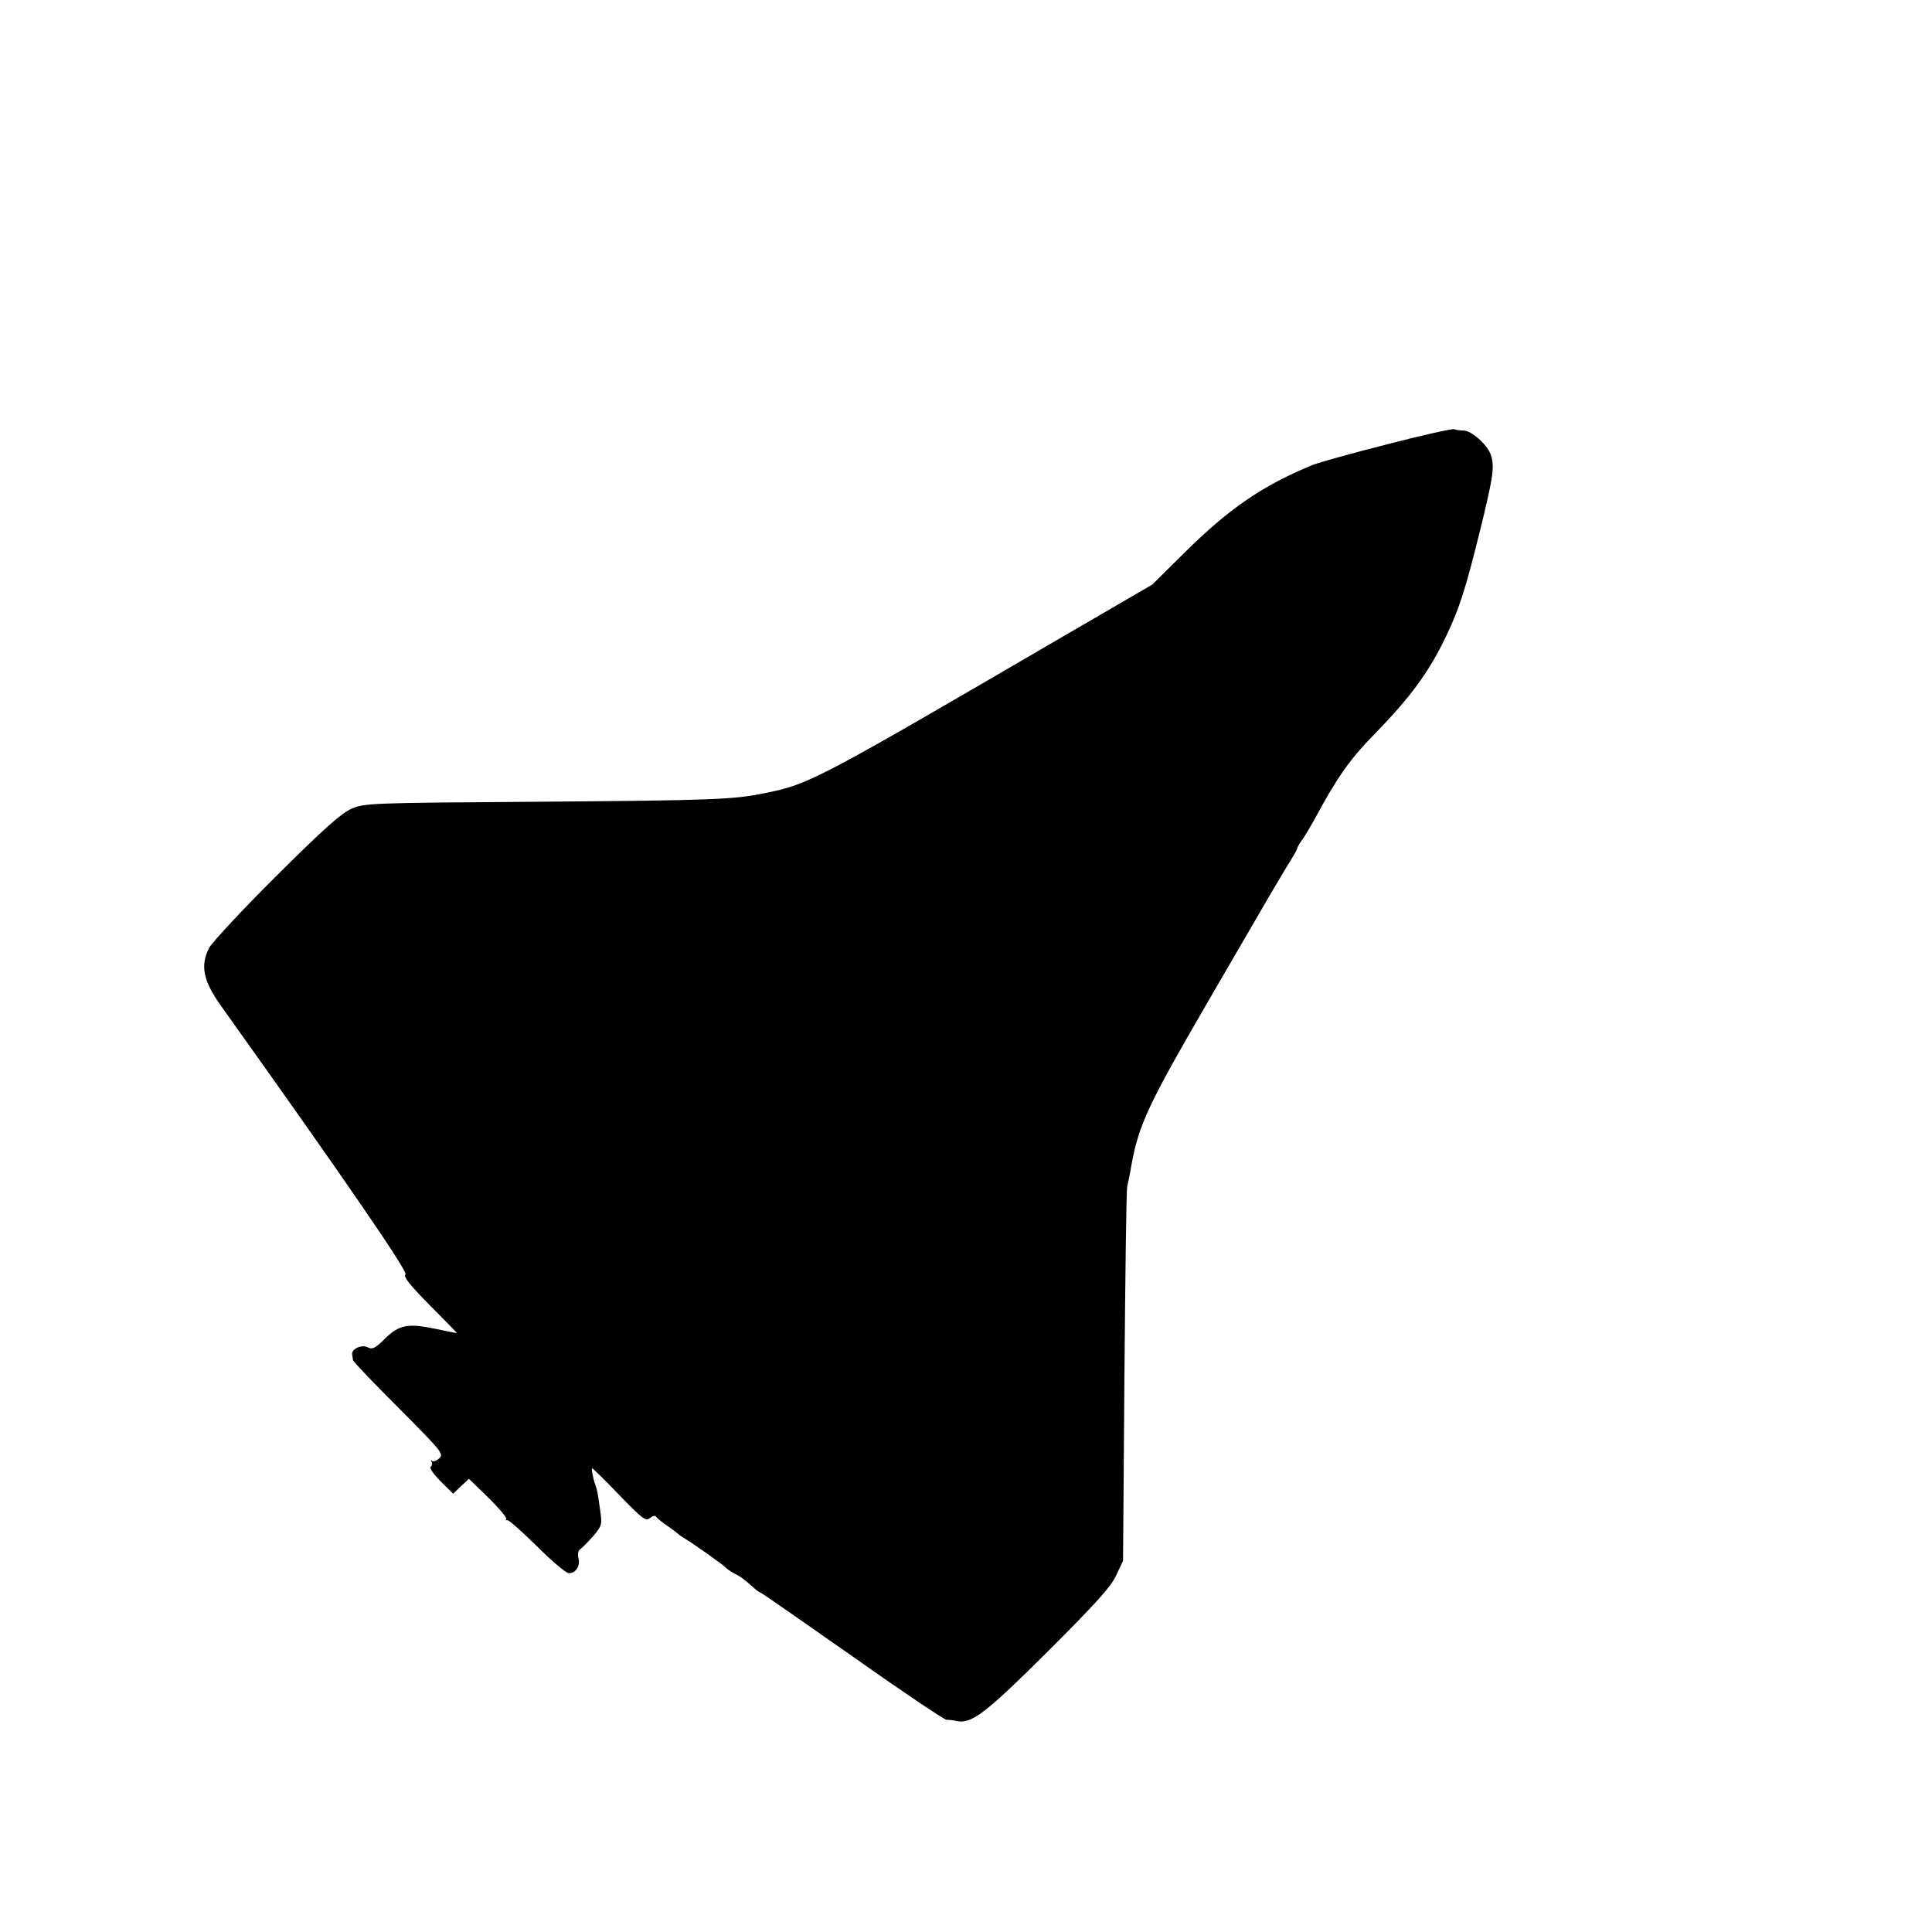
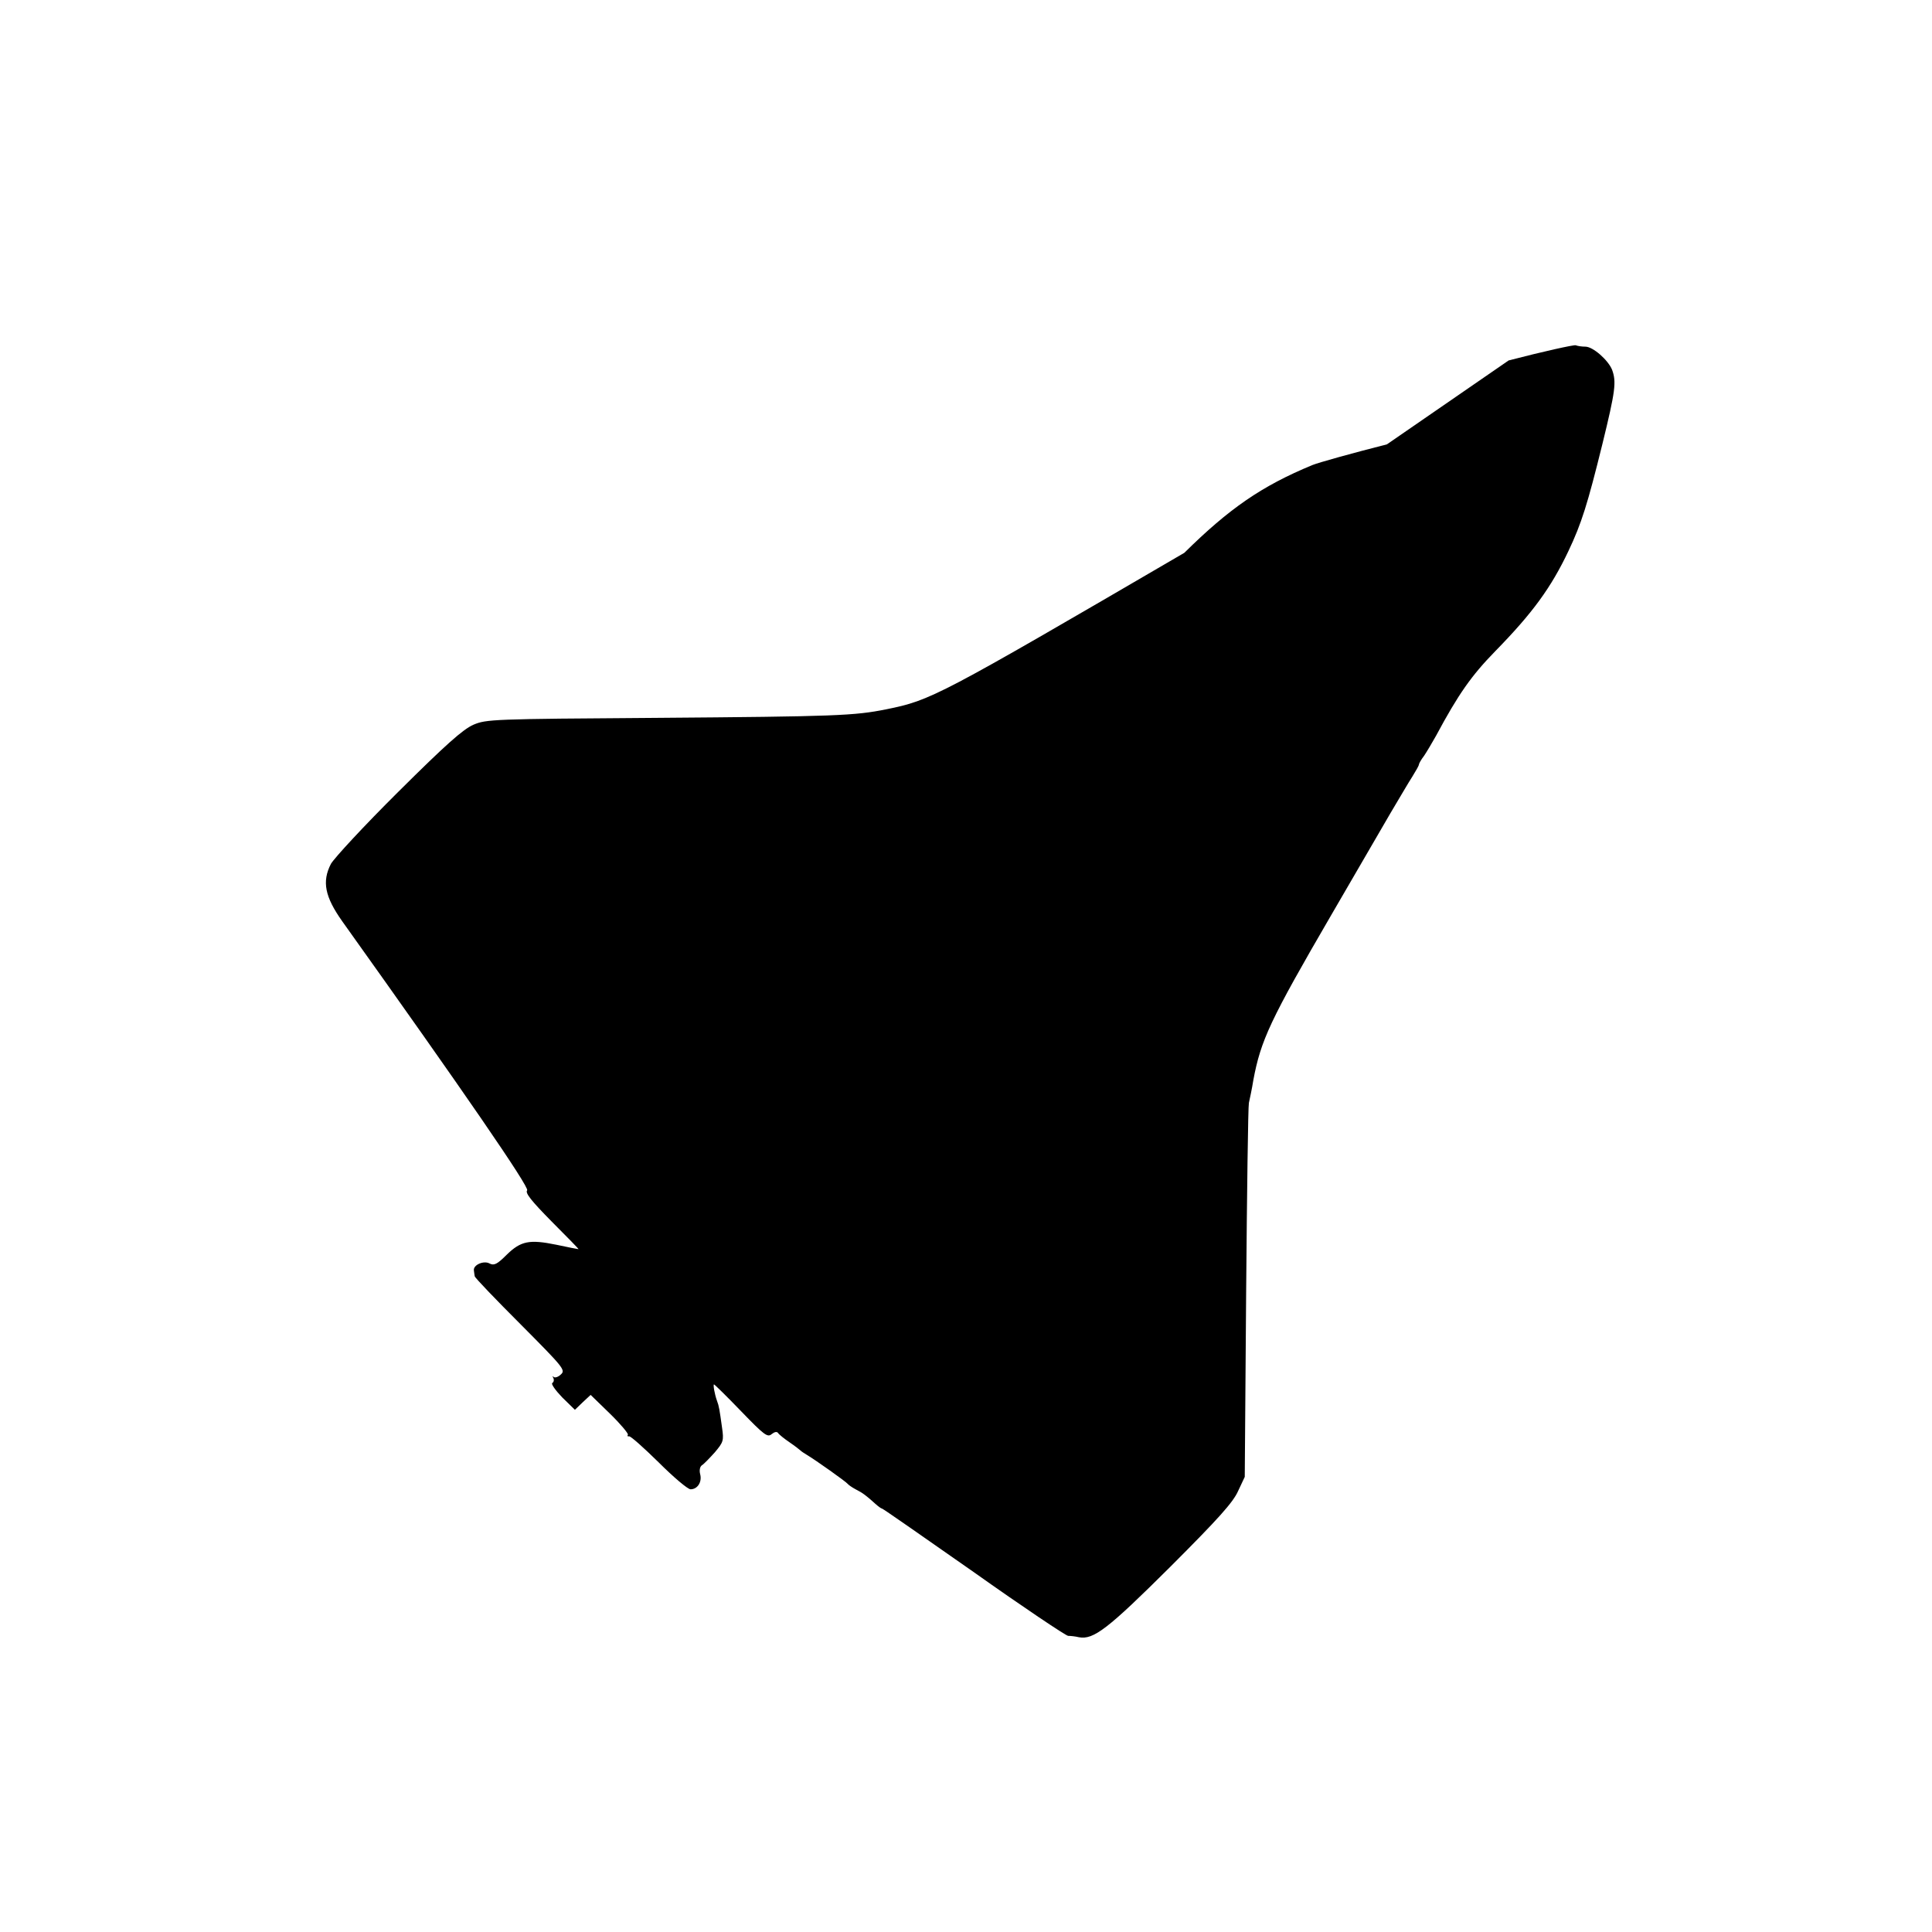
<svg xmlns="http://www.w3.org/2000/svg" version="1.0" width="700pt" height="700pt" viewBox="0 0 700 700" preserveAspectRatio="xMidYMid meet">
  <g transform="translate(0,700) scale(0.1,-0.1)" fill="#000000" stroke="none">
-     <path d="M5025 5390 c-126 -32 -248 -66 -270 -75 -184 -76 -302 -158 -464 -318 l-116 -115 -325 -189 c-895 -522 -917 -534 -1080 -567 -115 -23 -179 -26 -836 -31 -592 -4 -613 -5 -660 -25 -38 -17 -98 -70 -272 -243 -123 -122 -232 -240 -244 -261 -33 -64 -22 -119 41 -208 441 -618 679 -964 670 -975 -8 -9 15 -38 89 -113 55 -55 99 -100 97 -100 -2 0 -38 7 -80 16 -98 20 -129 14 -181 -37 -34 -34 -45 -39 -61 -31 -21 12 -60 -5 -57 -25 1 -7 2 -17 3 -21 0 -5 75 -83 166 -174 156 -157 164 -166 146 -182 -9 -9 -21 -13 -26 -9 -4 5 -5 3 -1 -4 3 -6 2 -14 -4 -18 -5 -3 11 -26 36 -52 l46 -45 28 27 29 27 70 -68 c38 -37 67 -72 65 -76 -3 -5 -1 -7 4 -6 5 2 53 -41 107 -94 54 -54 106 -98 116 -98 25 0 42 26 35 54 -4 15 -1 28 6 33 7 4 28 26 47 47 31 37 33 42 26 90 -9 65 -11 78 -18 96 -9 25 -15 60 -11 60 2 0 47 -44 98 -97 84 -87 96 -96 111 -83 10 8 19 10 23 4 4 -6 23 -21 42 -34 19 -13 37 -27 40 -30 3 -3 12 -9 22 -15 32 -19 143 -98 148 -105 3 -4 16 -13 29 -20 26 -13 40 -24 72 -53 10 -9 21 -17 24 -17 3 0 152 -104 332 -230 179 -127 333 -230 342 -231 9 0 27 -2 39 -5 53 -10 105 30 331 255 175 175 228 234 246 275 l24 51 5 665 c3 366 7 676 10 690 3 14 11 50 16 82 27 145 61 218 282 598 88 151 185 318 215 370 31 52 66 112 79 132 13 21 24 40 24 44 0 3 8 18 19 32 10 15 29 47 43 72 81 151 128 218 215 307 135 138 202 230 265 363 47 99 69 169 123 388 47 192 51 224 35 268 -14 35 -69 84 -97 84 -12 0 -27 2 -35 5 -7 2 -116 -22 -243 -55z" />
+     <path d="M5025 5390 c-126 -32 -248 -66 -270 -75 -184 -76 -302 -158 -464 -318 c-895 -522 -917 -534 -1080 -567 -115 -23 -179 -26 -836 -31 -592 -4 -613 -5 -660 -25 -38 -17 -98 -70 -272 -243 -123 -122 -232 -240 -244 -261 -33 -64 -22 -119 41 -208 441 -618 679 -964 670 -975 -8 -9 15 -38 89 -113 55 -55 99 -100 97 -100 -2 0 -38 7 -80 16 -98 20 -129 14 -181 -37 -34 -34 -45 -39 -61 -31 -21 12 -60 -5 -57 -25 1 -7 2 -17 3 -21 0 -5 75 -83 166 -174 156 -157 164 -166 146 -182 -9 -9 -21 -13 -26 -9 -4 5 -5 3 -1 -4 3 -6 2 -14 -4 -18 -5 -3 11 -26 36 -52 l46 -45 28 27 29 27 70 -68 c38 -37 67 -72 65 -76 -3 -5 -1 -7 4 -6 5 2 53 -41 107 -94 54 -54 106 -98 116 -98 25 0 42 26 35 54 -4 15 -1 28 6 33 7 4 28 26 47 47 31 37 33 42 26 90 -9 65 -11 78 -18 96 -9 25 -15 60 -11 60 2 0 47 -44 98 -97 84 -87 96 -96 111 -83 10 8 19 10 23 4 4 -6 23 -21 42 -34 19 -13 37 -27 40 -30 3 -3 12 -9 22 -15 32 -19 143 -98 148 -105 3 -4 16 -13 29 -20 26 -13 40 -24 72 -53 10 -9 21 -17 24 -17 3 0 152 -104 332 -230 179 -127 333 -230 342 -231 9 0 27 -2 39 -5 53 -10 105 30 331 255 175 175 228 234 246 275 l24 51 5 665 c3 366 7 676 10 690 3 14 11 50 16 82 27 145 61 218 282 598 88 151 185 318 215 370 31 52 66 112 79 132 13 21 24 40 24 44 0 3 8 18 19 32 10 15 29 47 43 72 81 151 128 218 215 307 135 138 202 230 265 363 47 99 69 169 123 388 47 192 51 224 35 268 -14 35 -69 84 -97 84 -12 0 -27 2 -35 5 -7 2 -116 -22 -243 -55z" />
  </g>
</svg>